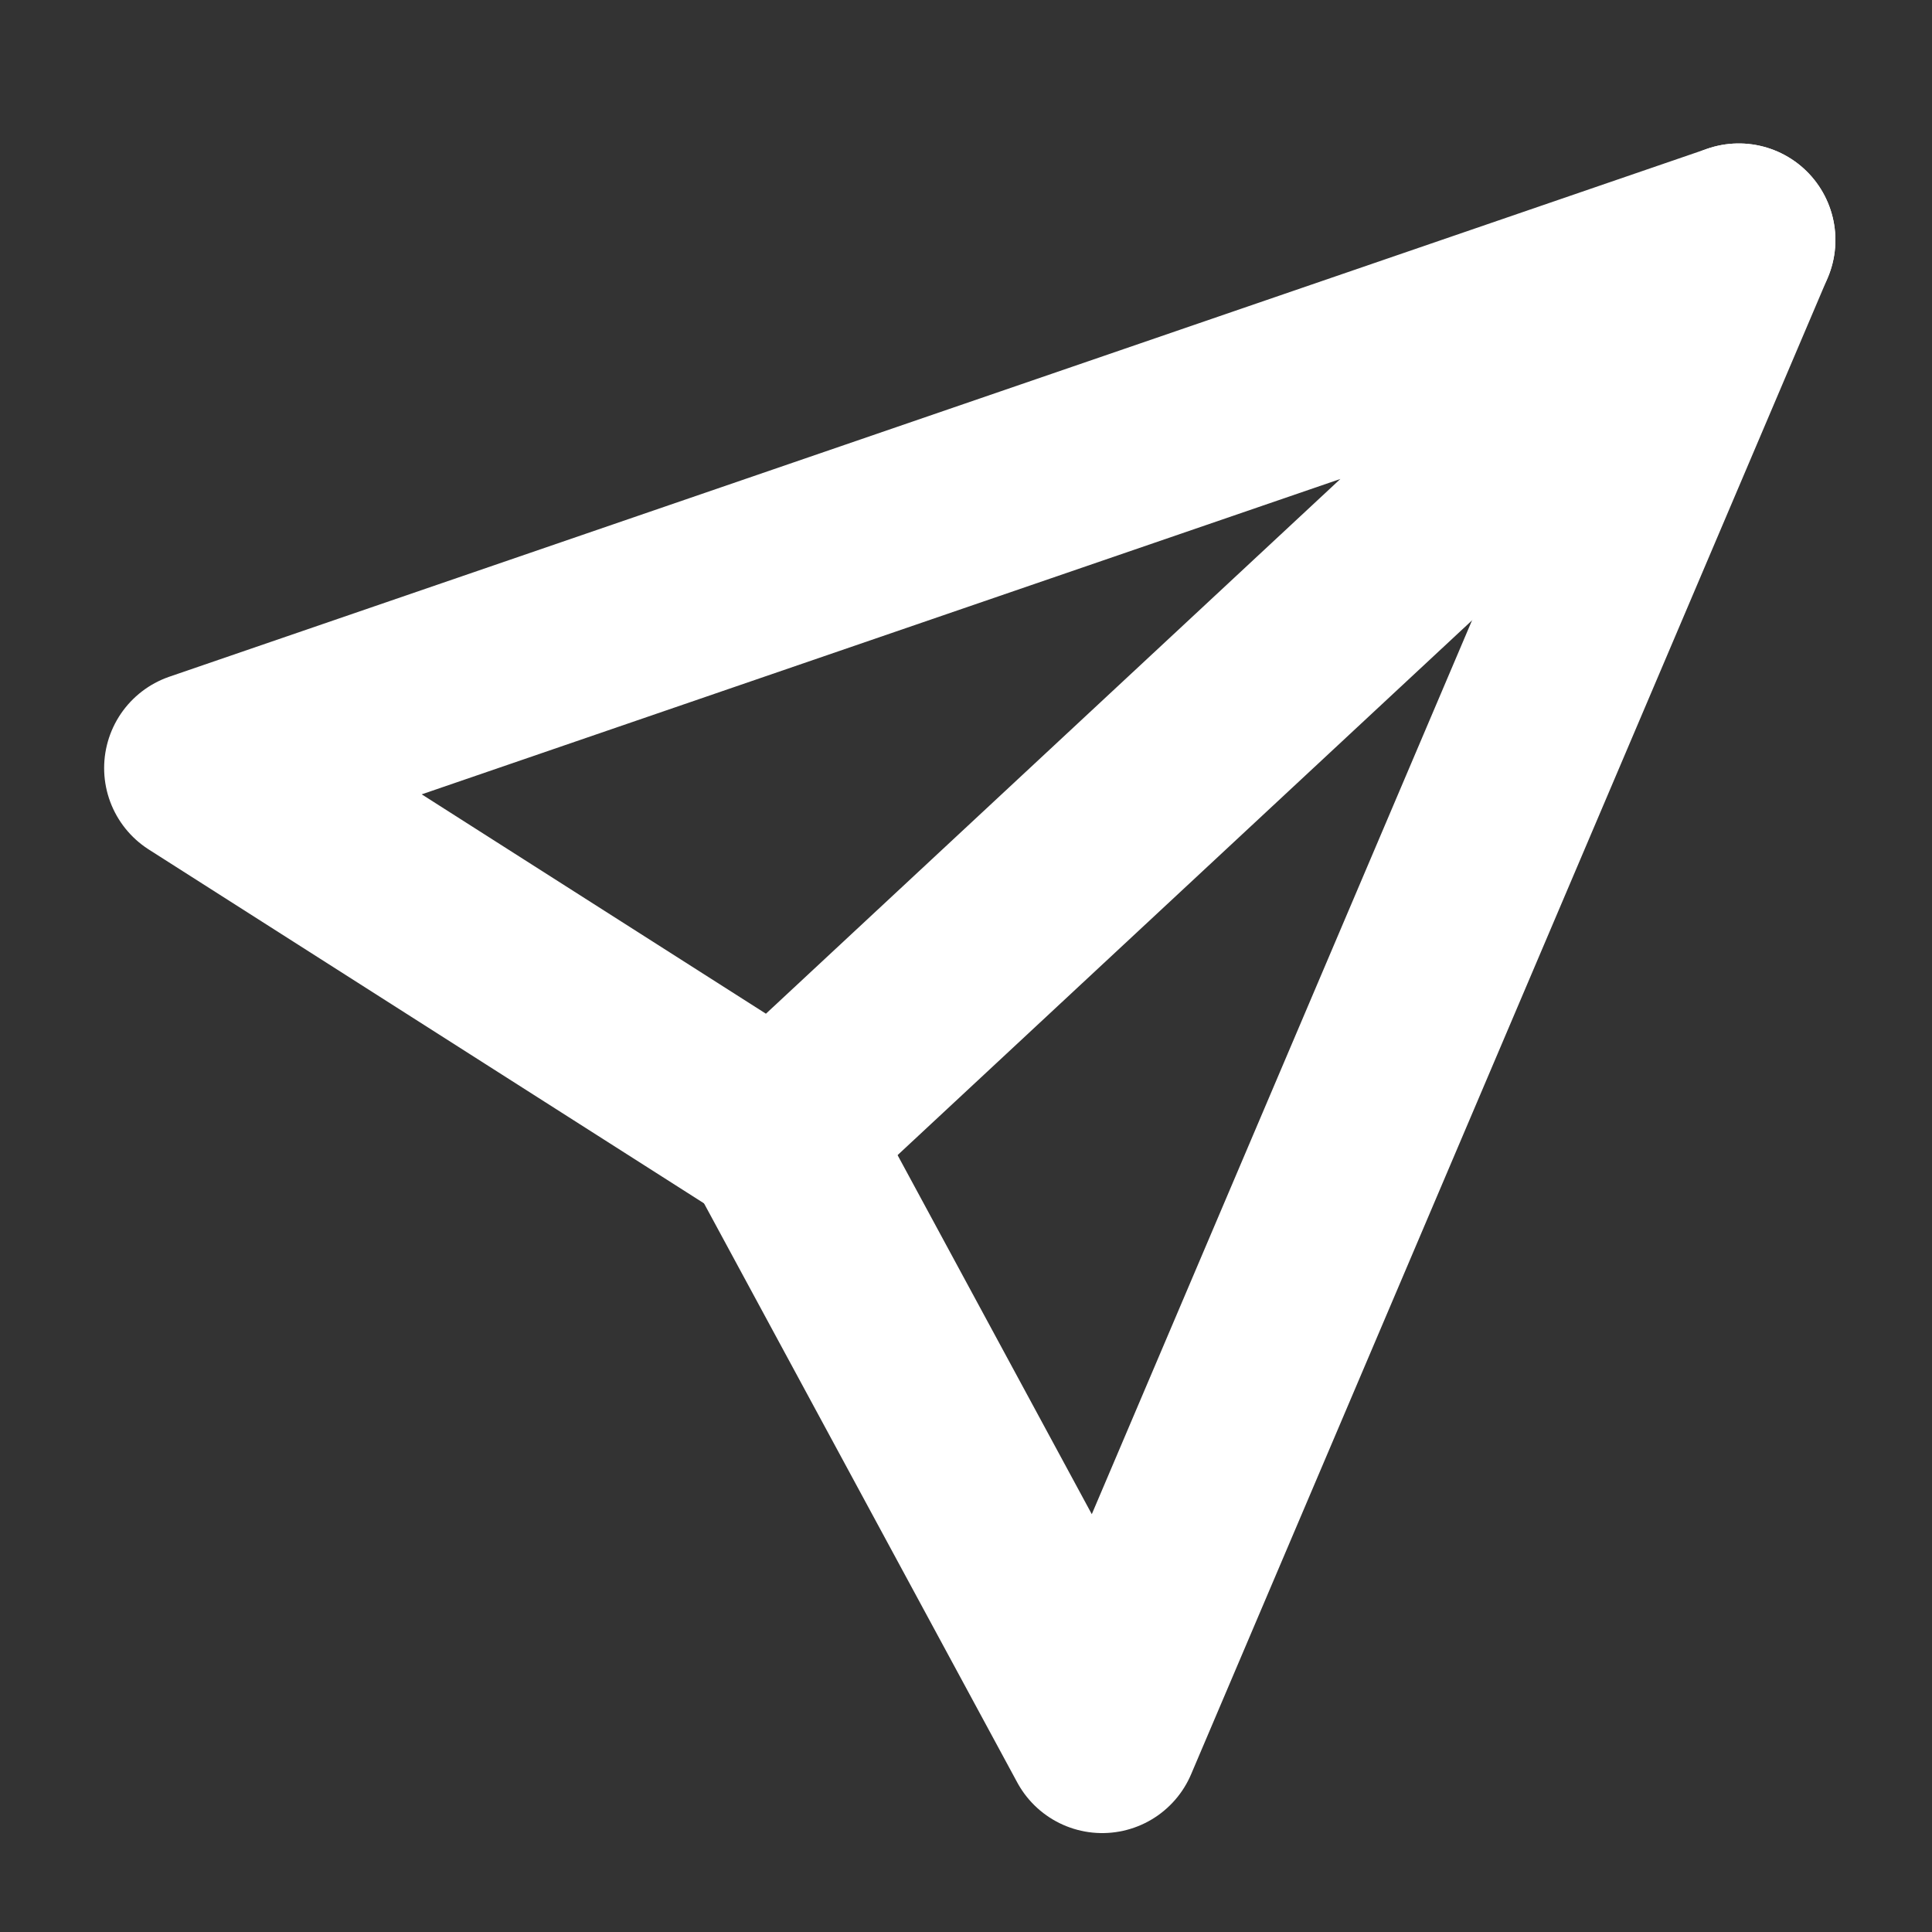
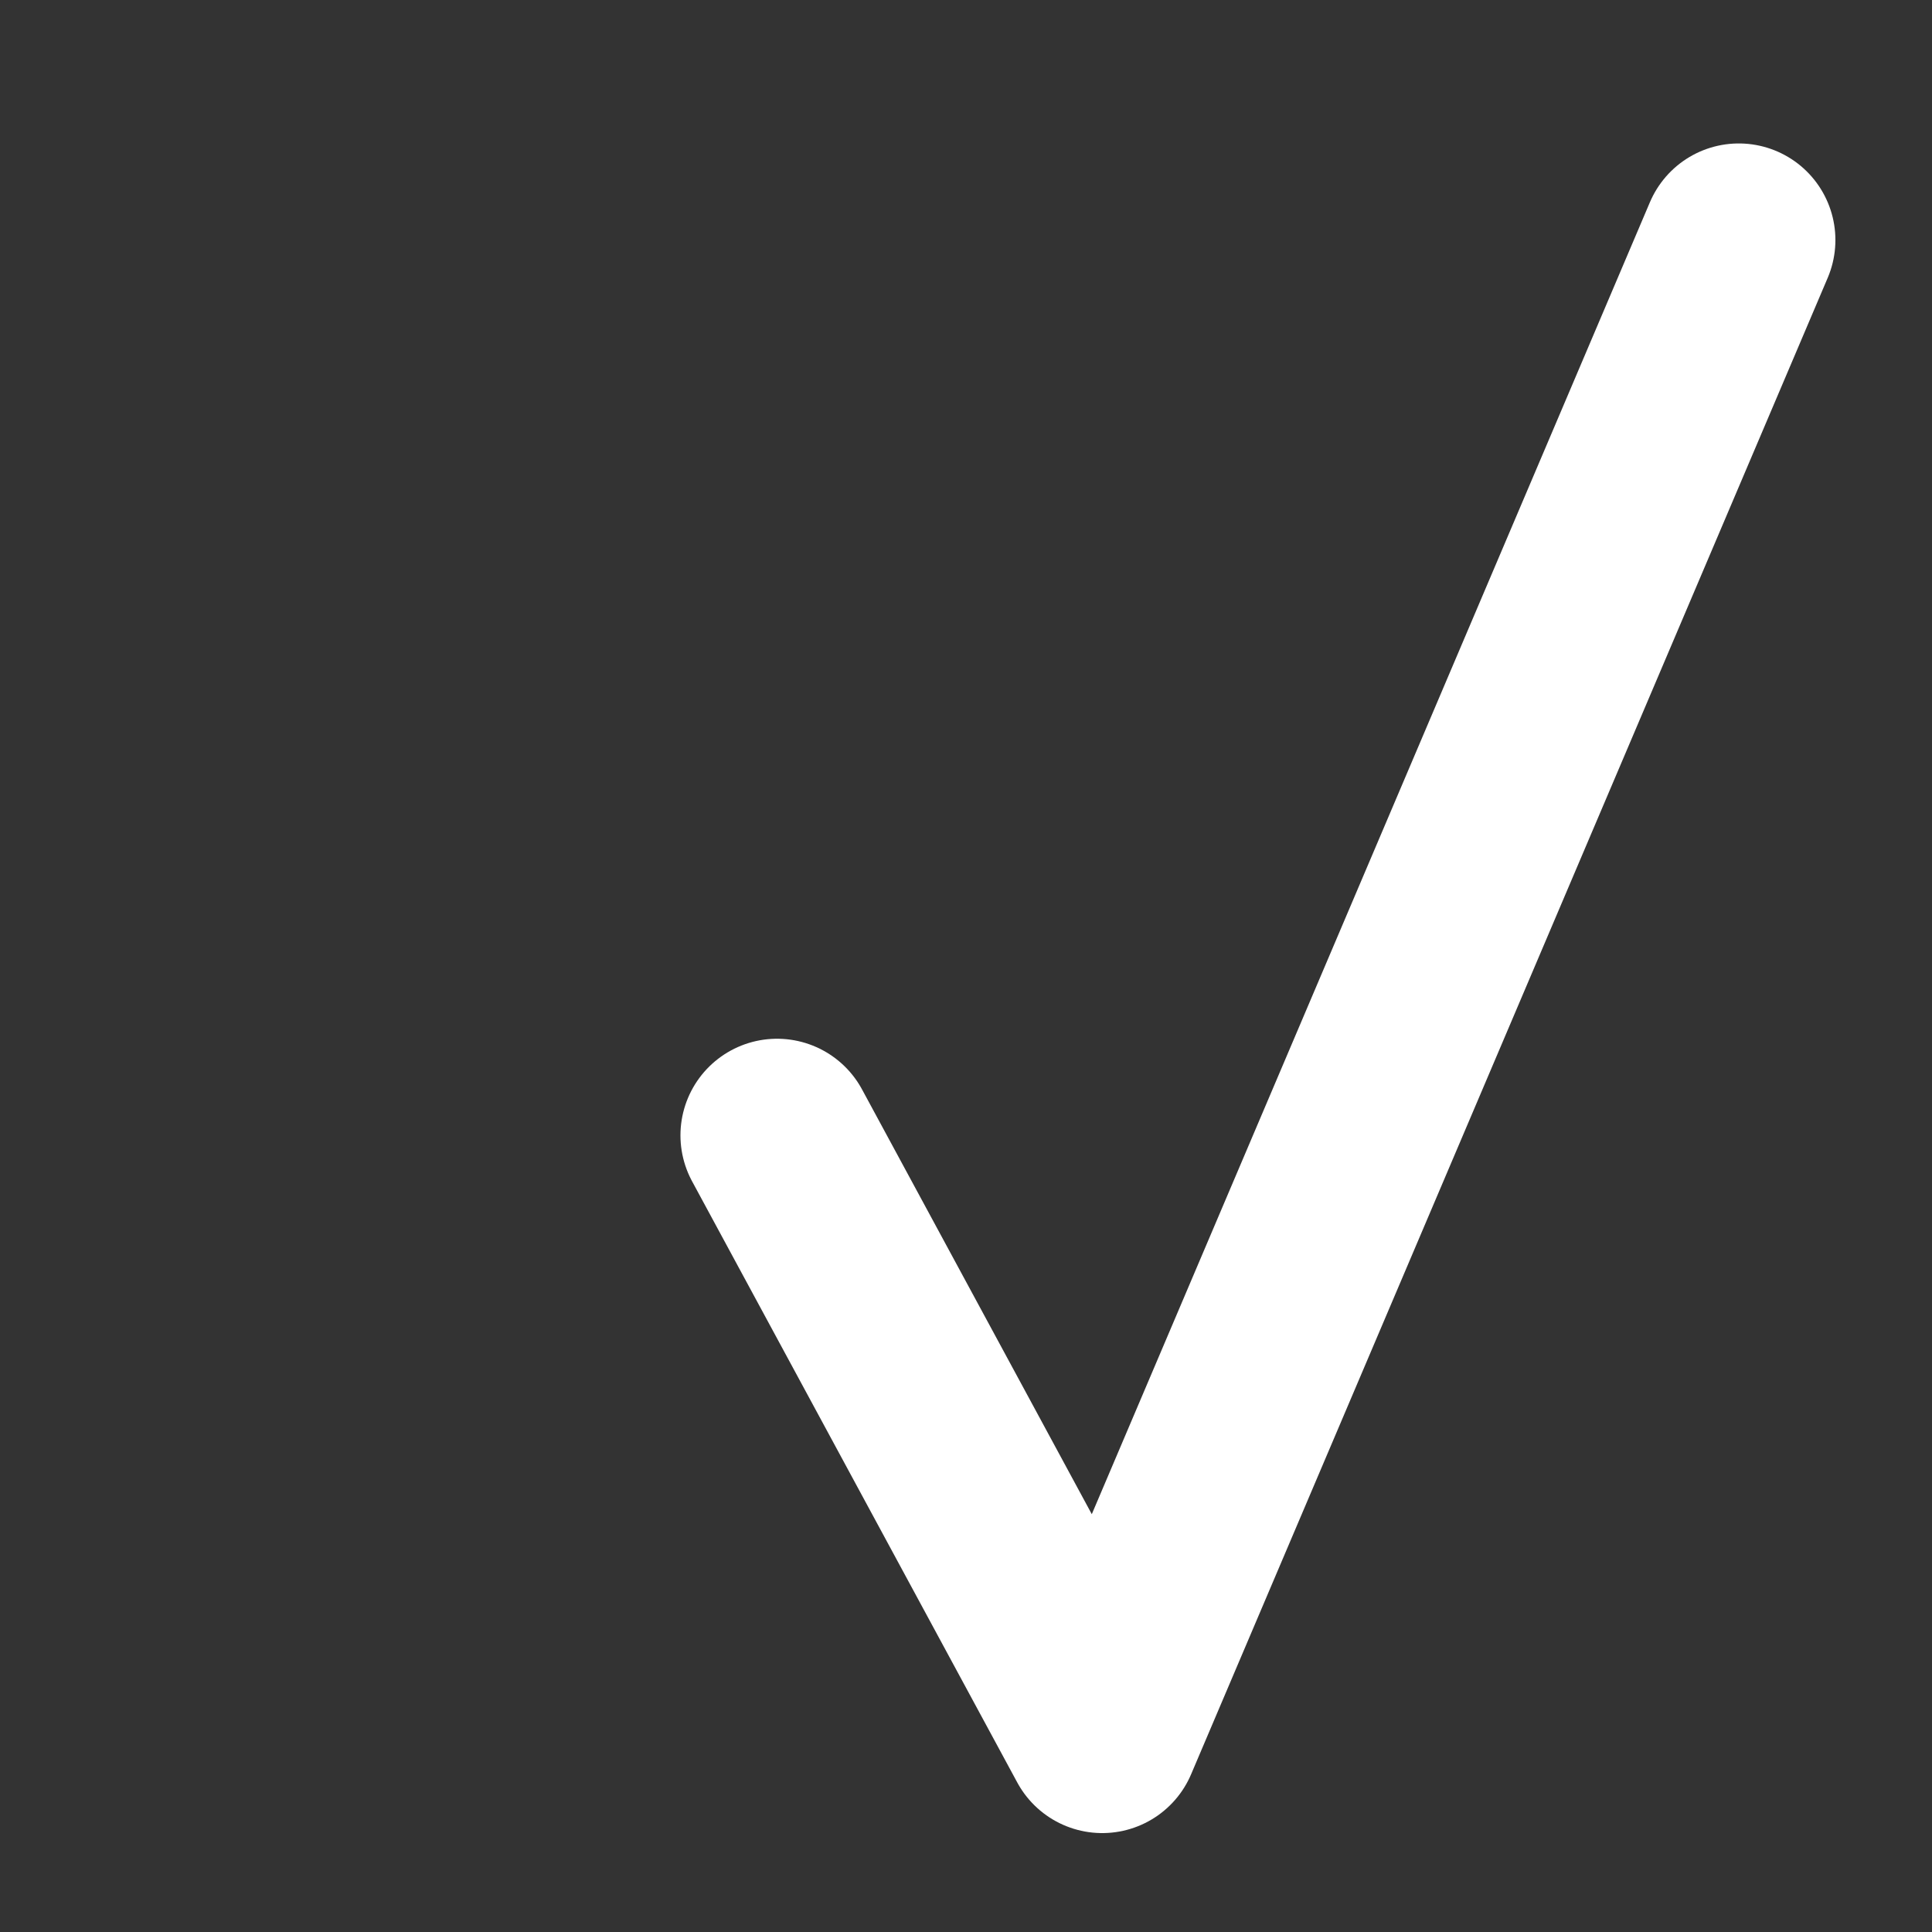
<svg xmlns="http://www.w3.org/2000/svg" viewBox="0 0 20 20" width="16" height="16">
  <rect x="0" y="0" width="20" height="20" fill="#333333" stroke="none" />
  <g fill="none" fill-rule="evenodd" stroke-linecap="round" stroke-linejoin="round">
    <g stroke="#fff" stroke-width="2">
      <path d="M16 0.485L9.41 15.976 6.044 9.753" transform="translate(2 2)" />
-       <path d="M16 .485L.078 5.951 6.044 9.753M16 .485L6.044 9.753" transform="translate(2 2)" />
    </g>
  </g>
</svg>